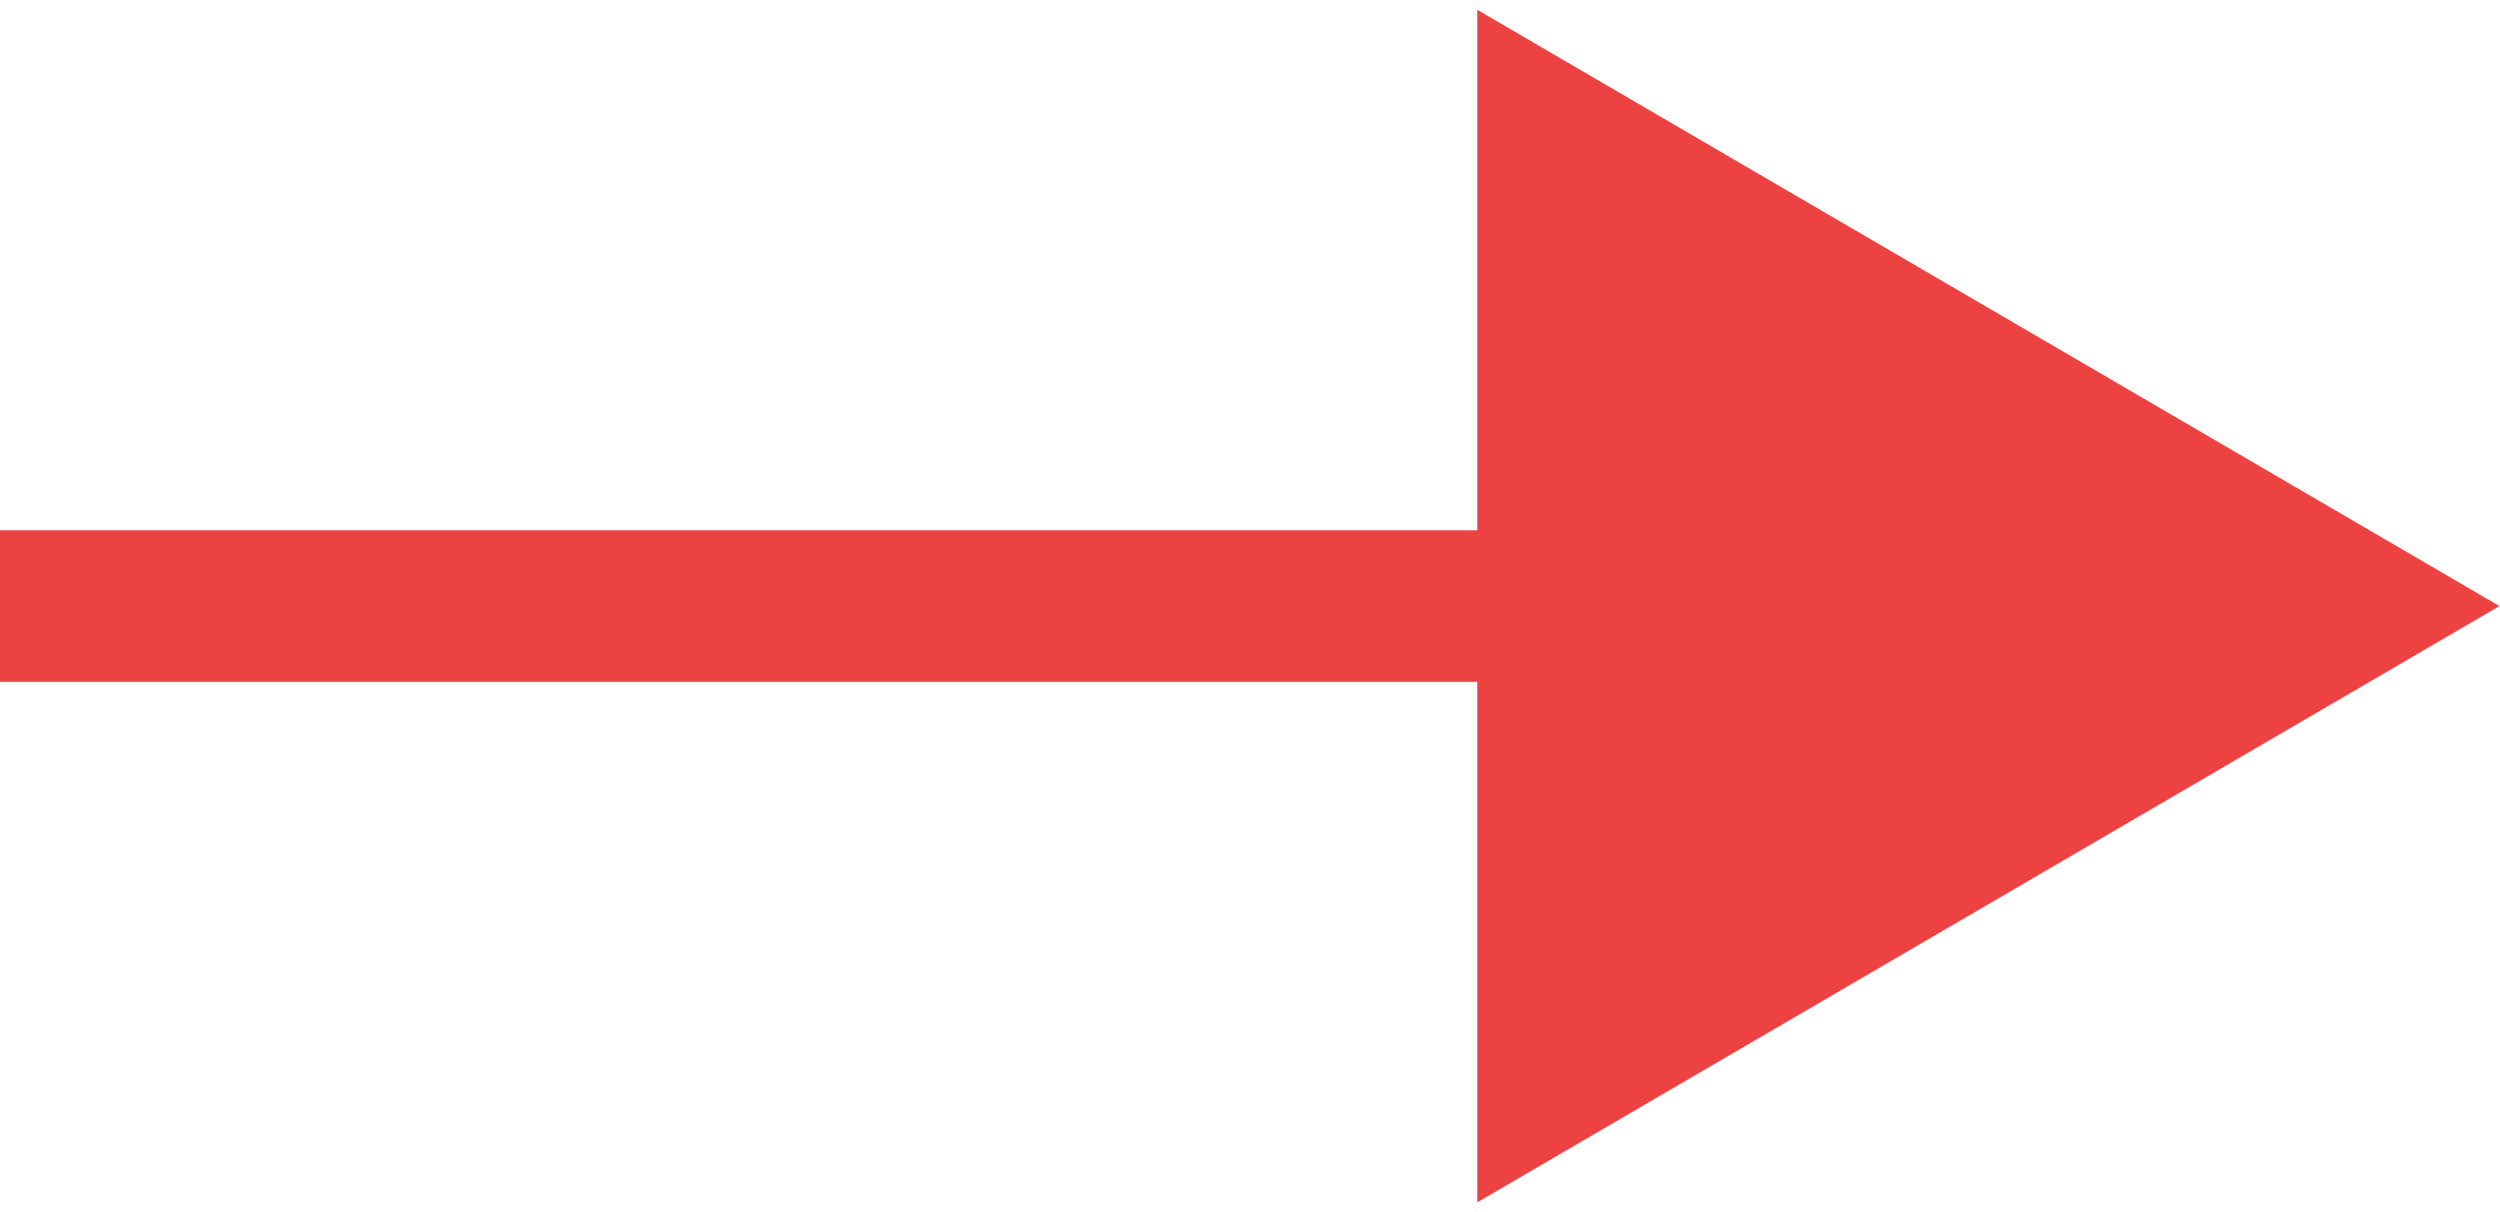
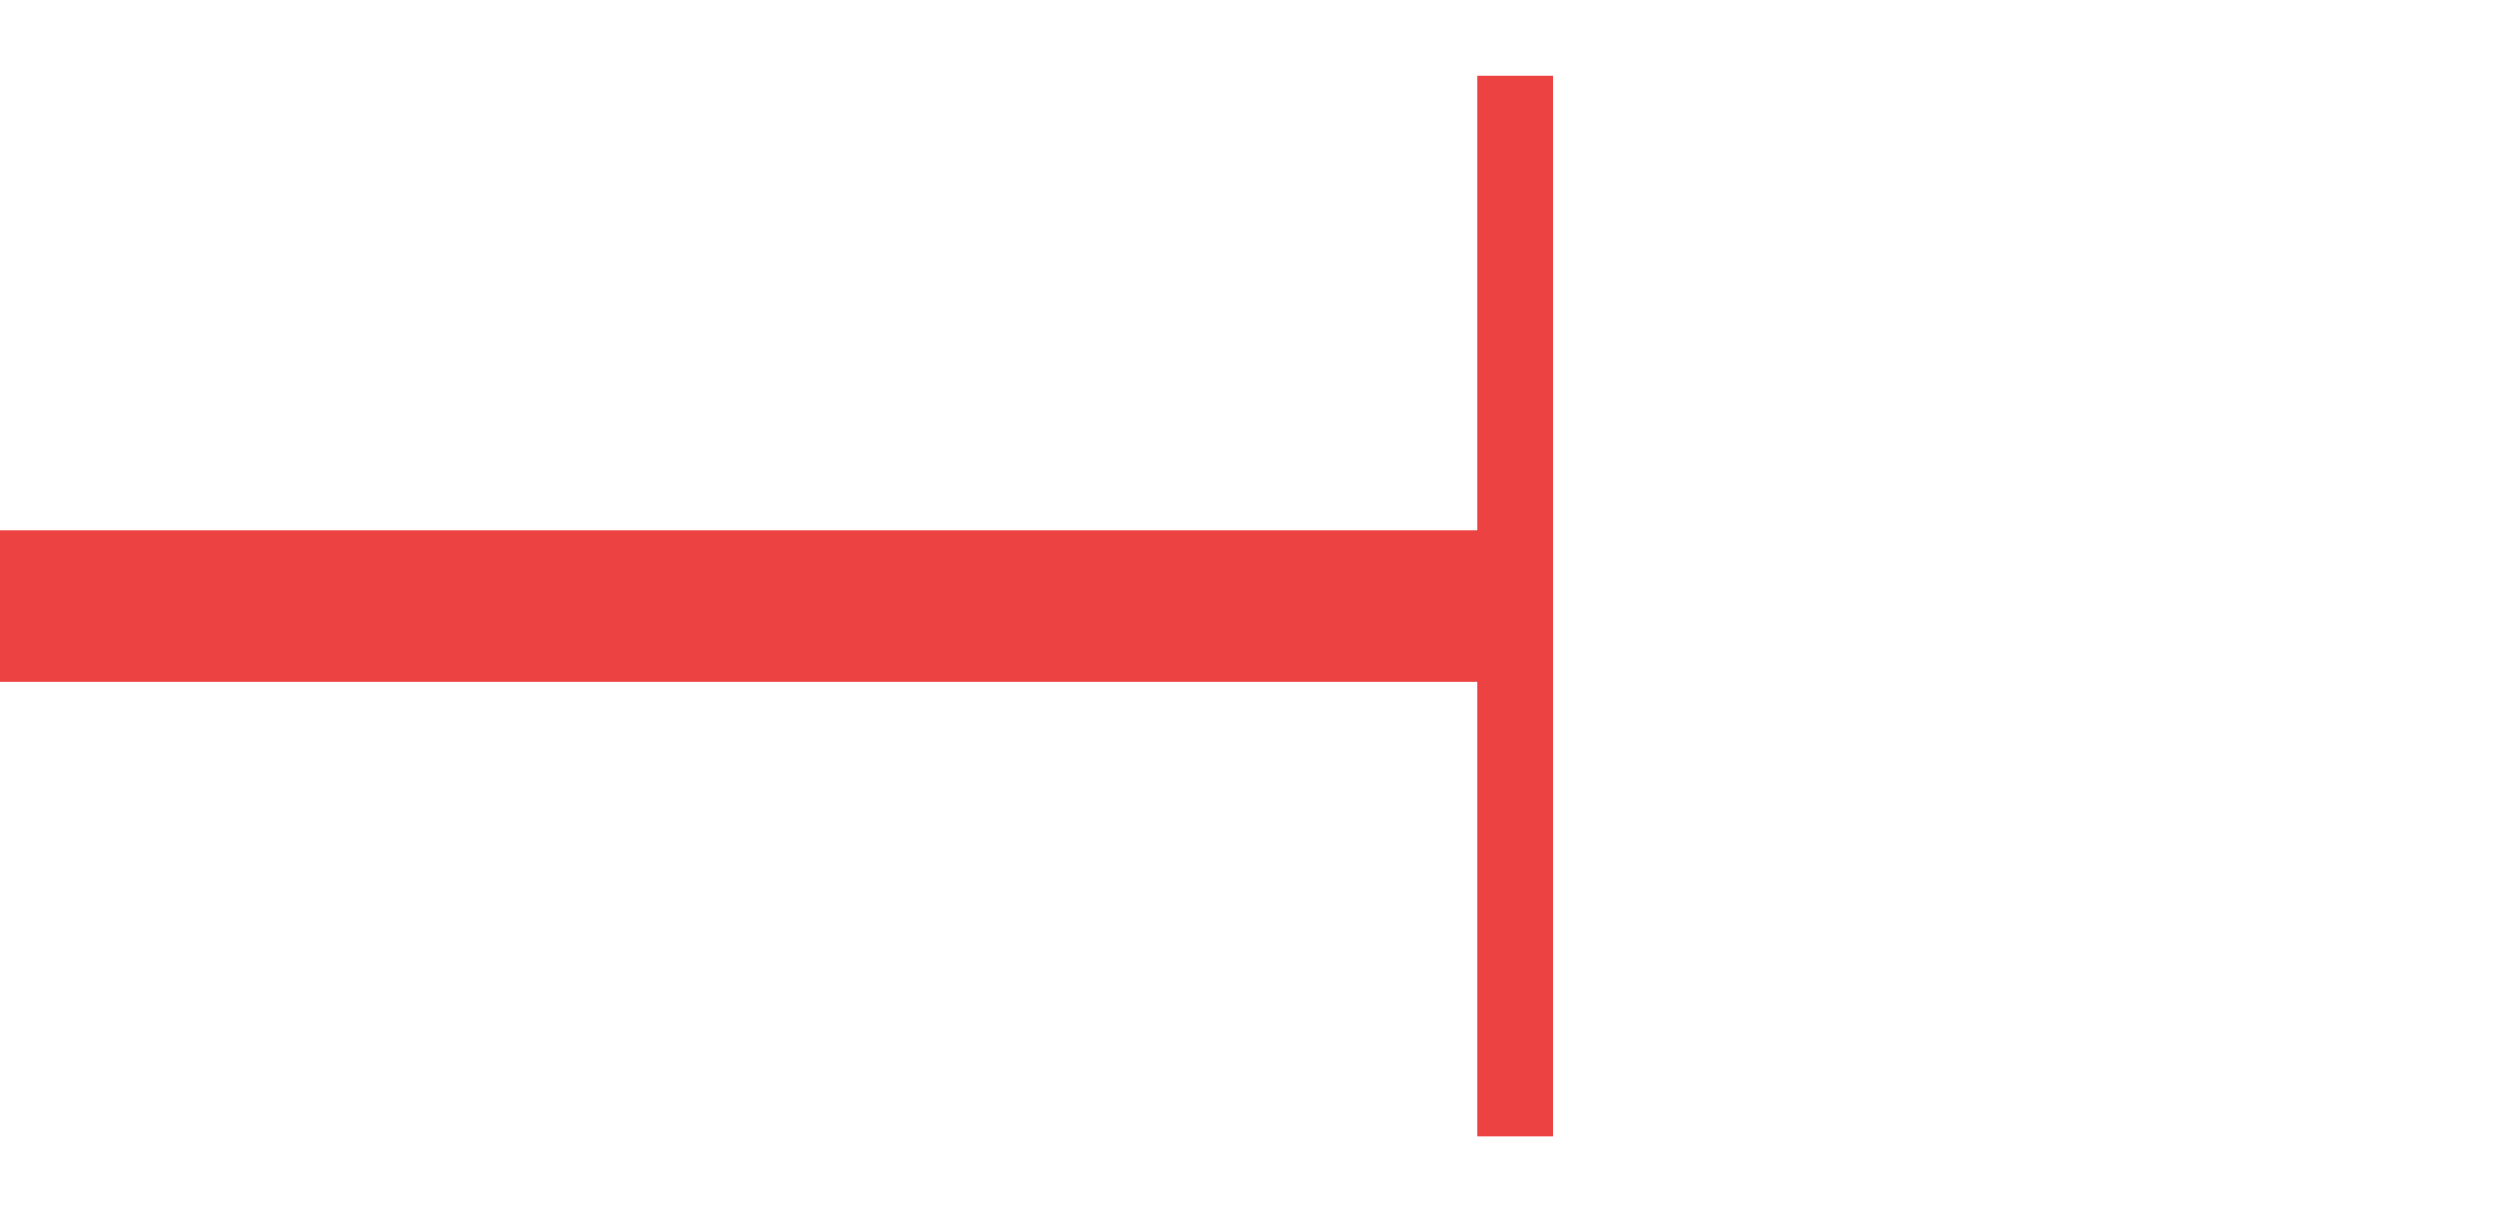
<svg xmlns="http://www.w3.org/2000/svg" width="33" height="16" viewBox="0 0 33 16" fill="none">
-   <path d="M20 1L20 15L32 8L20 1Z" fill="#ED4242" stroke="#ED4242" />
-   <path d="M20 8L0 8L20 8Z" fill="#ED4242" />
+   <path d="M20 1L20 15L20 1Z" fill="#ED4242" stroke="#ED4242" />
  <path d="M20 8L0 8" stroke="#ED4242" stroke-width="2" />
</svg>